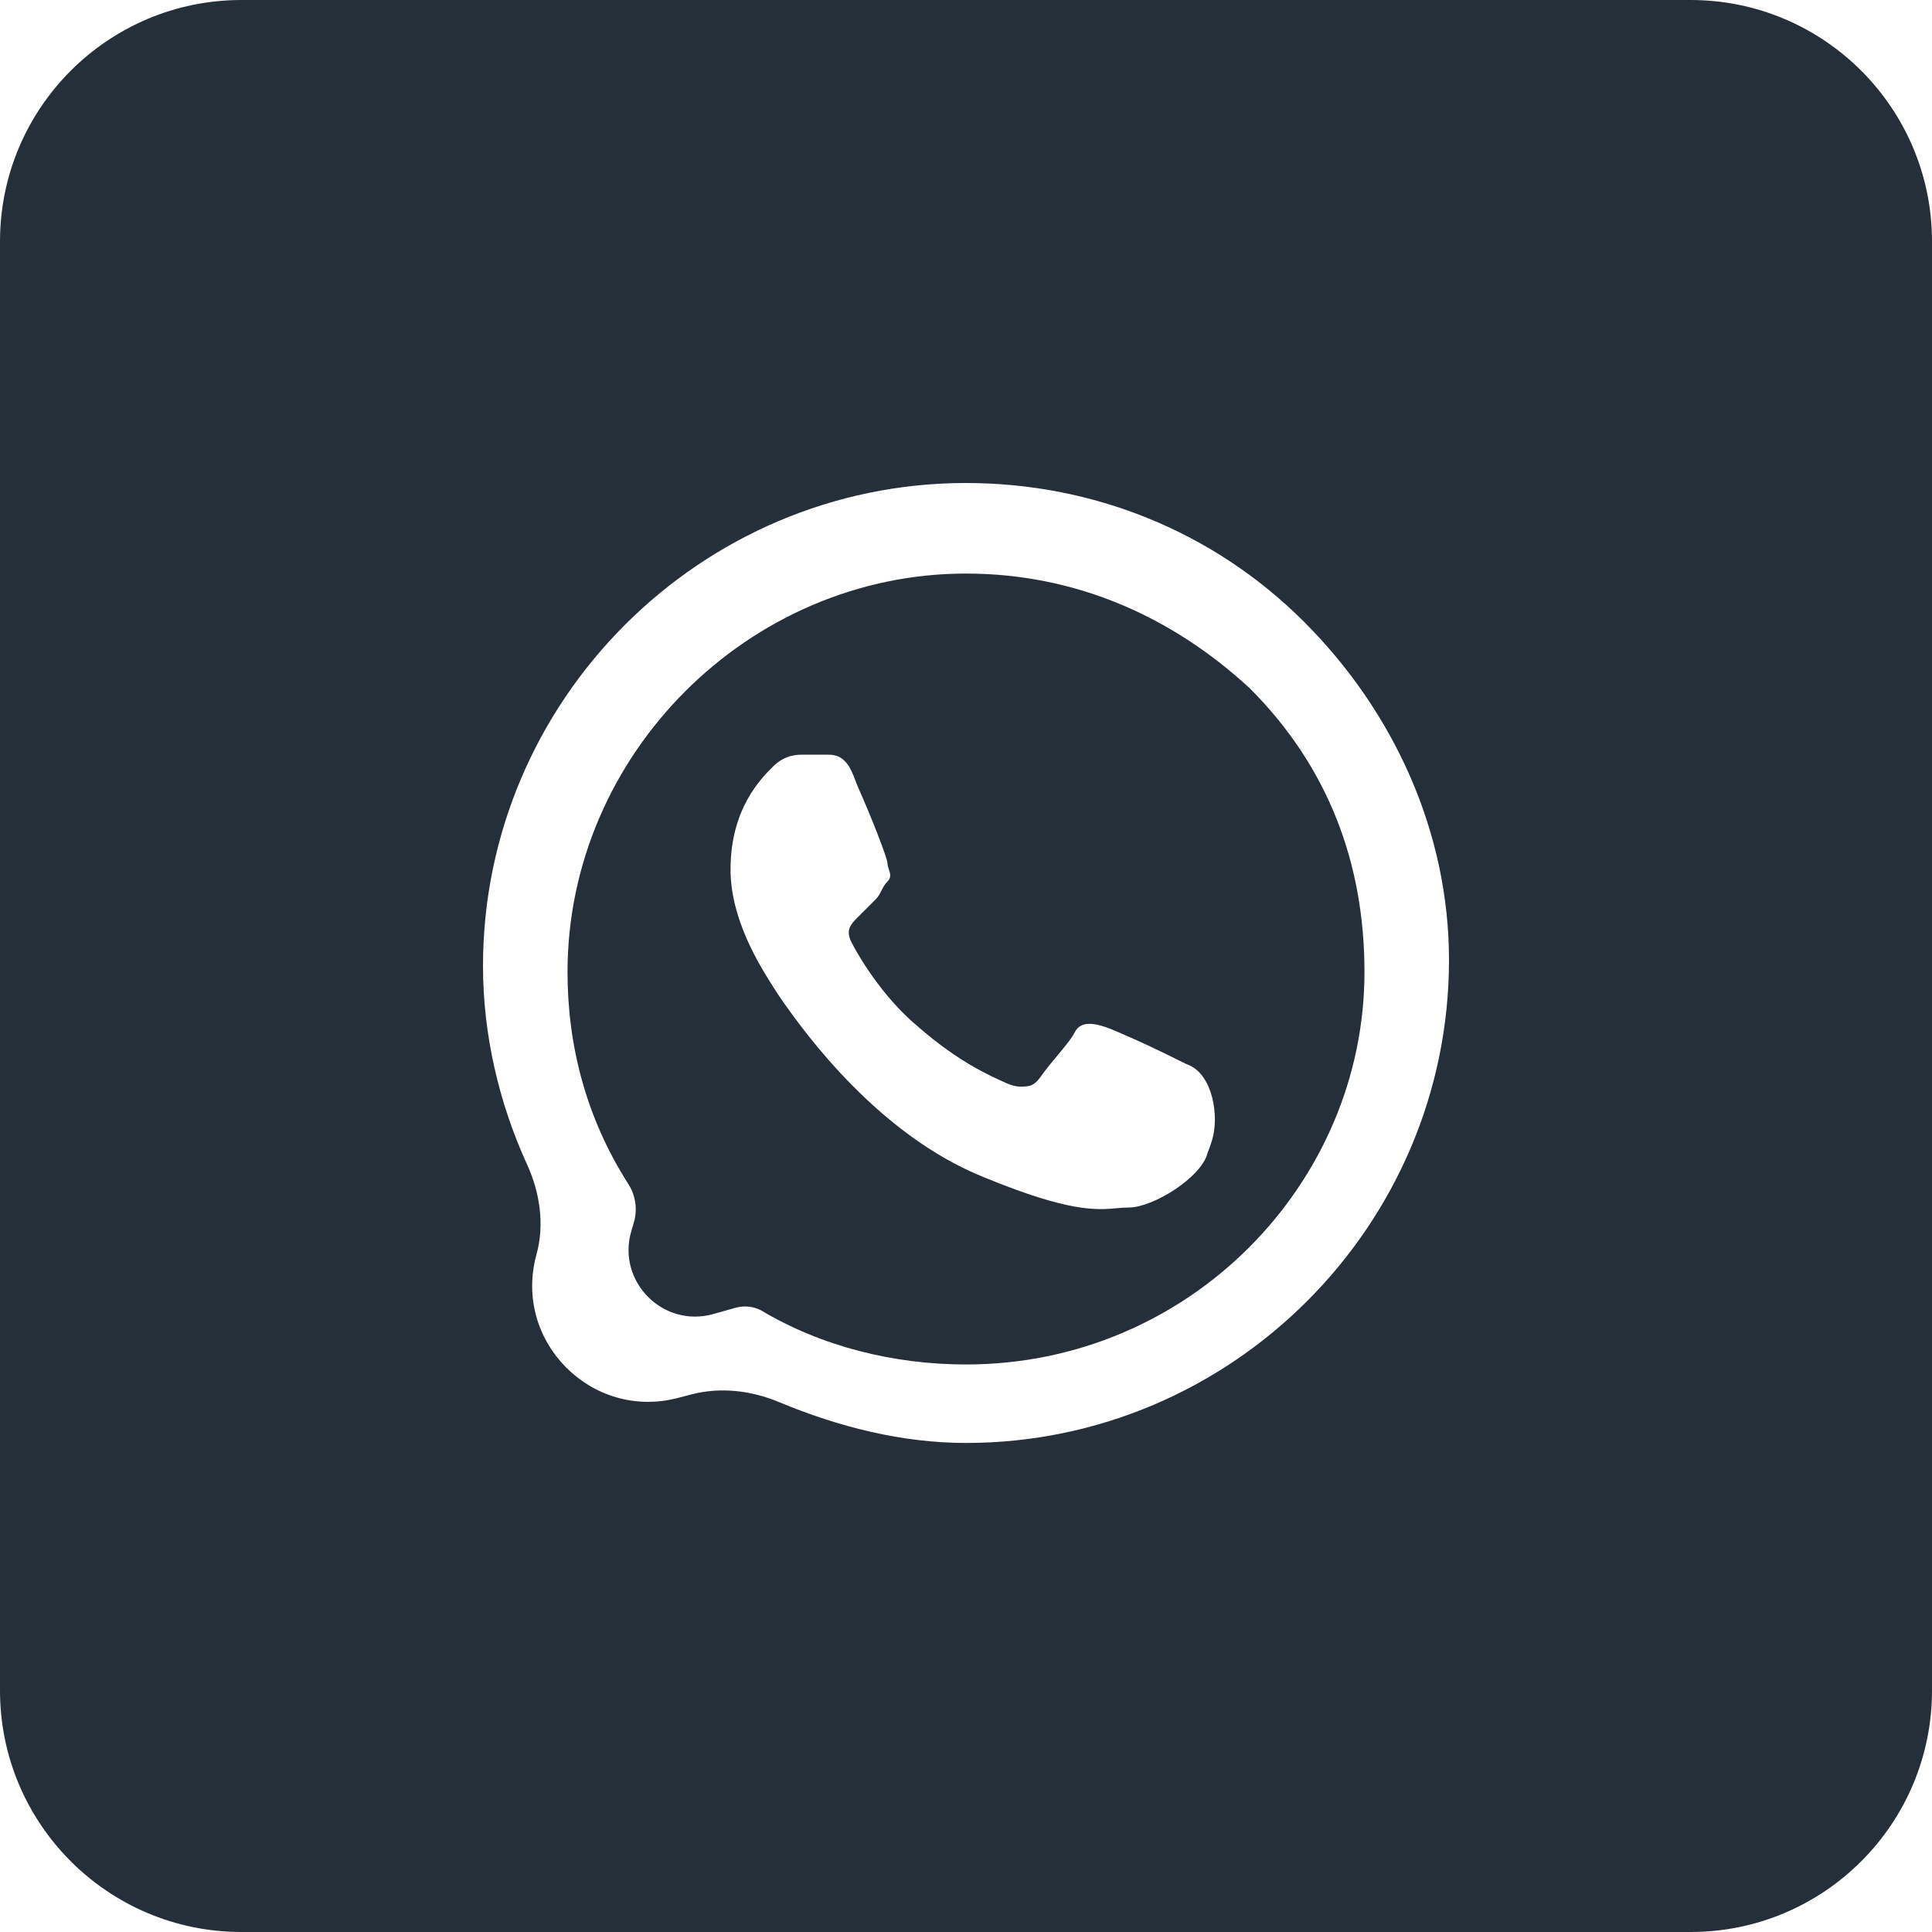
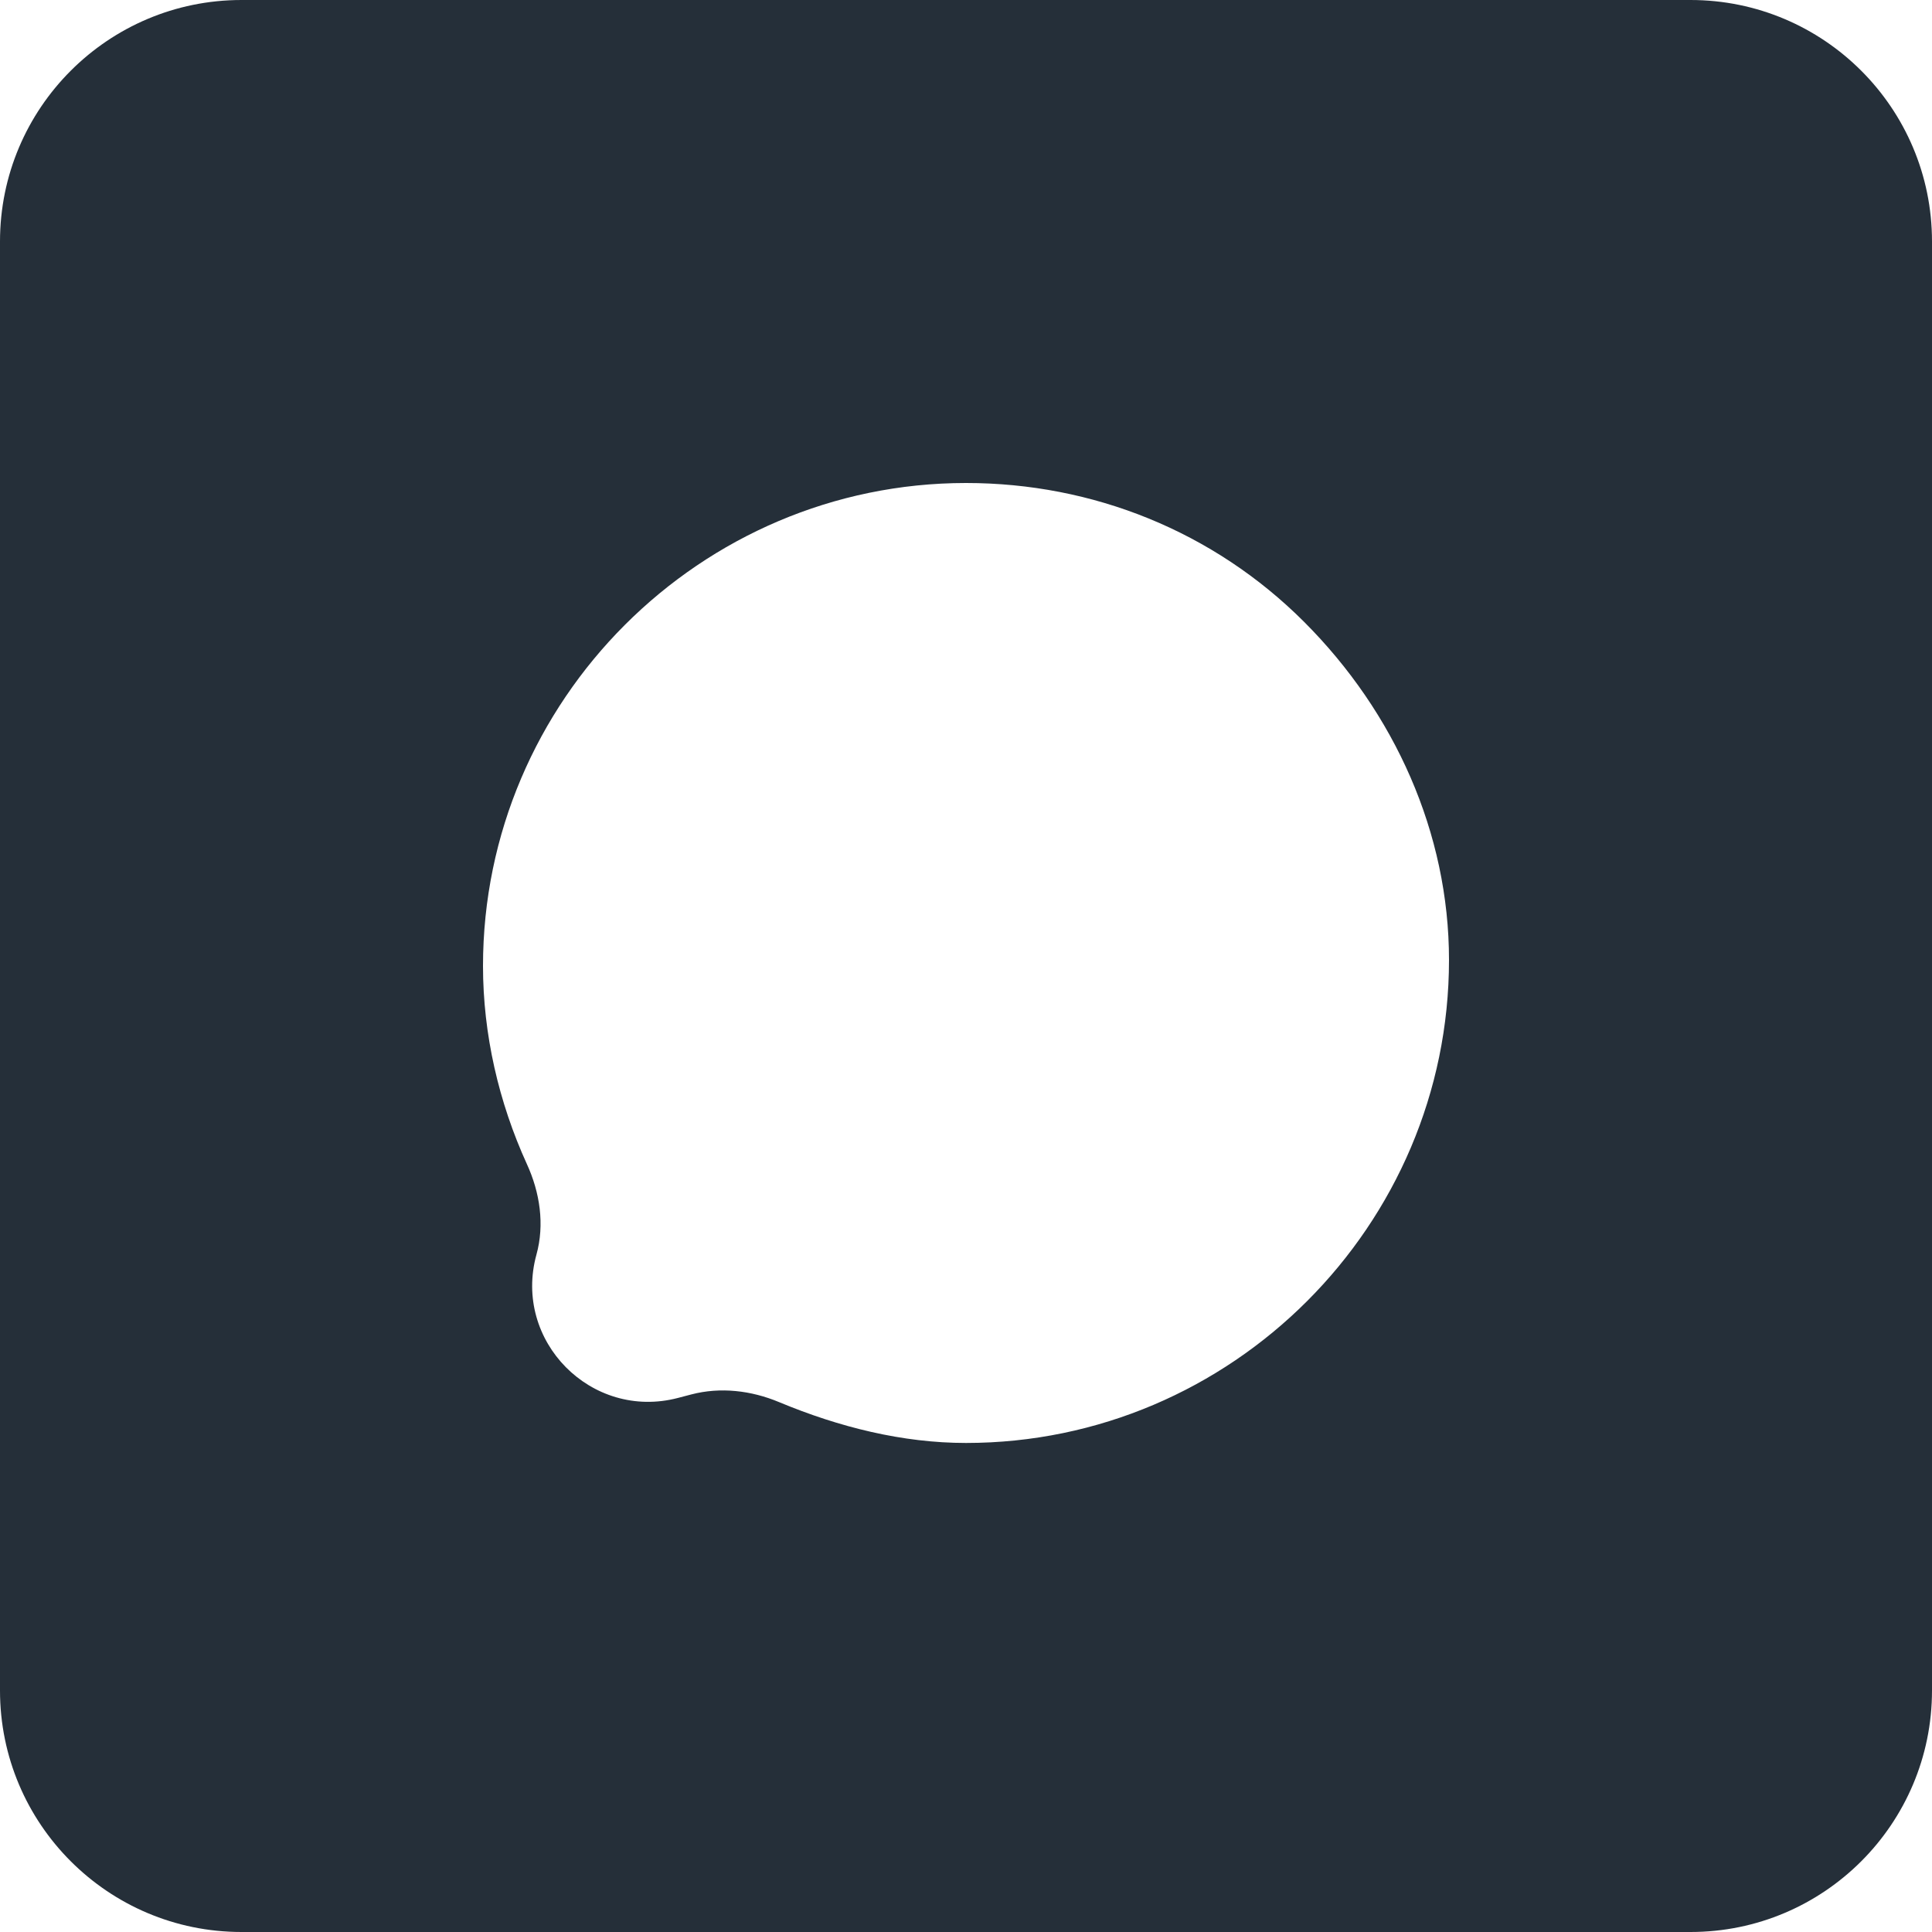
<svg xmlns="http://www.w3.org/2000/svg" width="32" height="32" viewBox="0 0 32 32" fill="none">
-   <path fill-rule="evenodd" clip-rule="evenodd" d="M12.6 21.7C13.6 22.3 14.8 22.6 16 22.6C19.7 22.6 22.6 19.6 22.6 16.1C22.6 14.3 22 12.7 20.7 11.4C19.4 10.2 17.8 9.5 16 9.5C12.4 9.5 9.4 12.5 9.4 16.1C9.4 17.3 9.7 18.5 10.4 19.6V19.6C10.527 19.79 10.563 20.027 10.499 20.246L10.456 20.393C10.214 21.224 10.979 21.998 11.813 21.765L12.185 21.66C12.323 21.622 12.471 21.636 12.6 21.7V21.7ZM17.8 17.1C17.944 16.813 18.366 17.029 18.66 17.156C19.023 17.311 19.473 17.537 19.6 17.6C19.631 17.616 19.662 17.629 19.693 17.642V17.642C20.084 17.807 20.2 18.489 20.073 18.894C20.053 18.96 20.028 19.029 20 19.1C19.9 19.5 19.1 20 18.7 20C18.632 20 18.567 20.006 18.498 20.012C18.158 20.042 17.712 20.081 16.3 19.5C14.547 18.799 13.332 17.1 12.991 16.623V16.623C12.932 16.54 12.876 16.454 12.821 16.369C12.816 16.36 12.809 16.35 12.803 16.34C12.582 15.991 12.1 15.23 12.1 14.4C12.1 13.4 12.6 12.9 12.8 12.7C13 12.5 13.2 12.5 13.3 12.5H13.7C13.76 12.5 13.857 12.5 13.946 12.566C14.099 12.678 14.143 12.884 14.22 13.057C14.428 13.523 14.7 14.217 14.7 14.3C14.7 14.333 14.711 14.367 14.722 14.4C14.745 14.467 14.767 14.533 14.7 14.6C14.65 14.65 14.625 14.7 14.6 14.75C14.575 14.8 14.55 14.85 14.5 14.9L14.2 15.2C14.1 15.3 14 15.4 14.1 15.6C14.2 15.8 14.6 16.5 15.2 17C15.875 17.591 16.408 17.825 16.678 17.944V17.944C16.759 17.98 16.846 18.002 16.934 17.998C16.979 17.997 17.017 17.993 17.051 17.985C17.163 17.958 17.226 17.847 17.294 17.755C17.353 17.677 17.426 17.588 17.5 17.5C17.625 17.35 17.75 17.2 17.8 17.1V17.1Z" fill="#252F39" />
  <path fill-rule="evenodd" clip-rule="evenodd" d="M0 4C0 1.791 1.791 0 4 0H28C30.209 0 32 1.791 32 4V28C32 30.209 30.209 32 28 32H4C1.791 32 0 30.209 0 28V4ZM16 8C18.1 8 20.1 8.8 21.6 10.3C23.1 11.8 24 13.8 24 15.9C24 20.3 20.4 23.9 16 23.9C14.95 23.9 13.901 23.639 12.903 23.223C12.443 23.031 11.934 22.97 11.451 23.096L11.23 23.154C9.795 23.53 8.492 22.211 8.885 20.781V20.781C9.023 20.282 8.943 19.752 8.727 19.281C8.26 18.257 8 17.129 8 16C8 11.6 11.6 8 16 8Z" fill="#252F39" />
</svg>